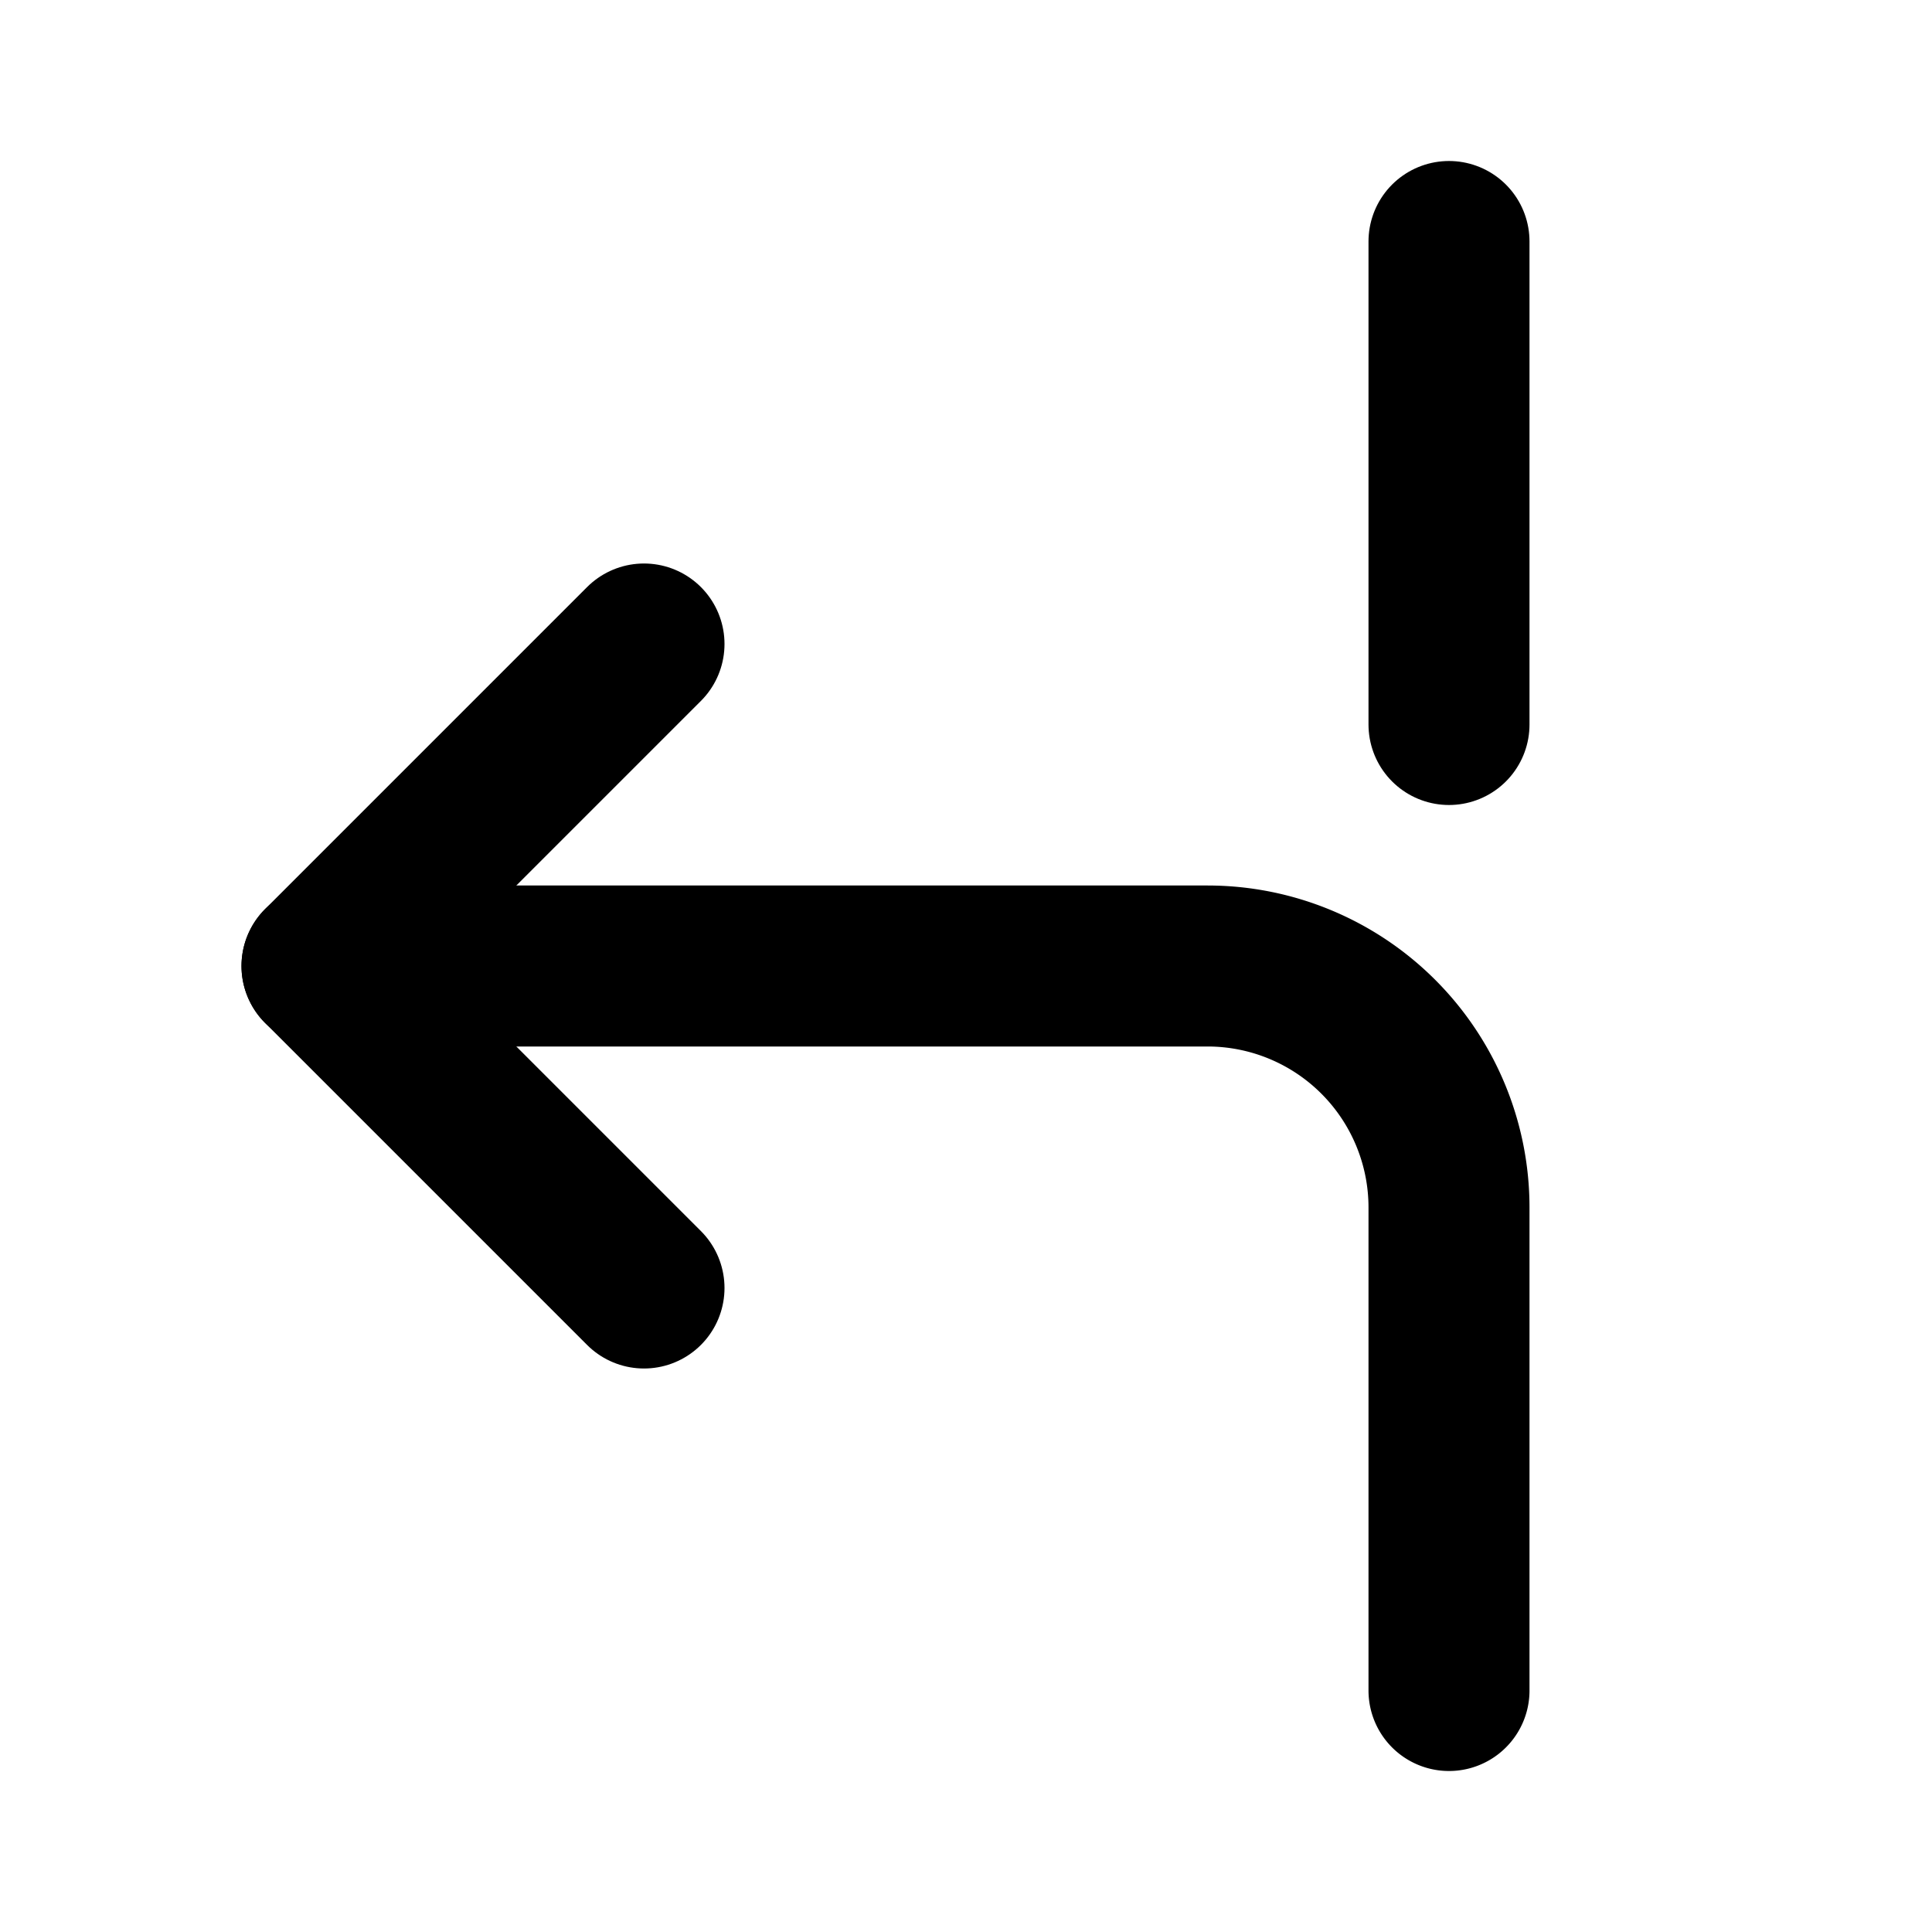
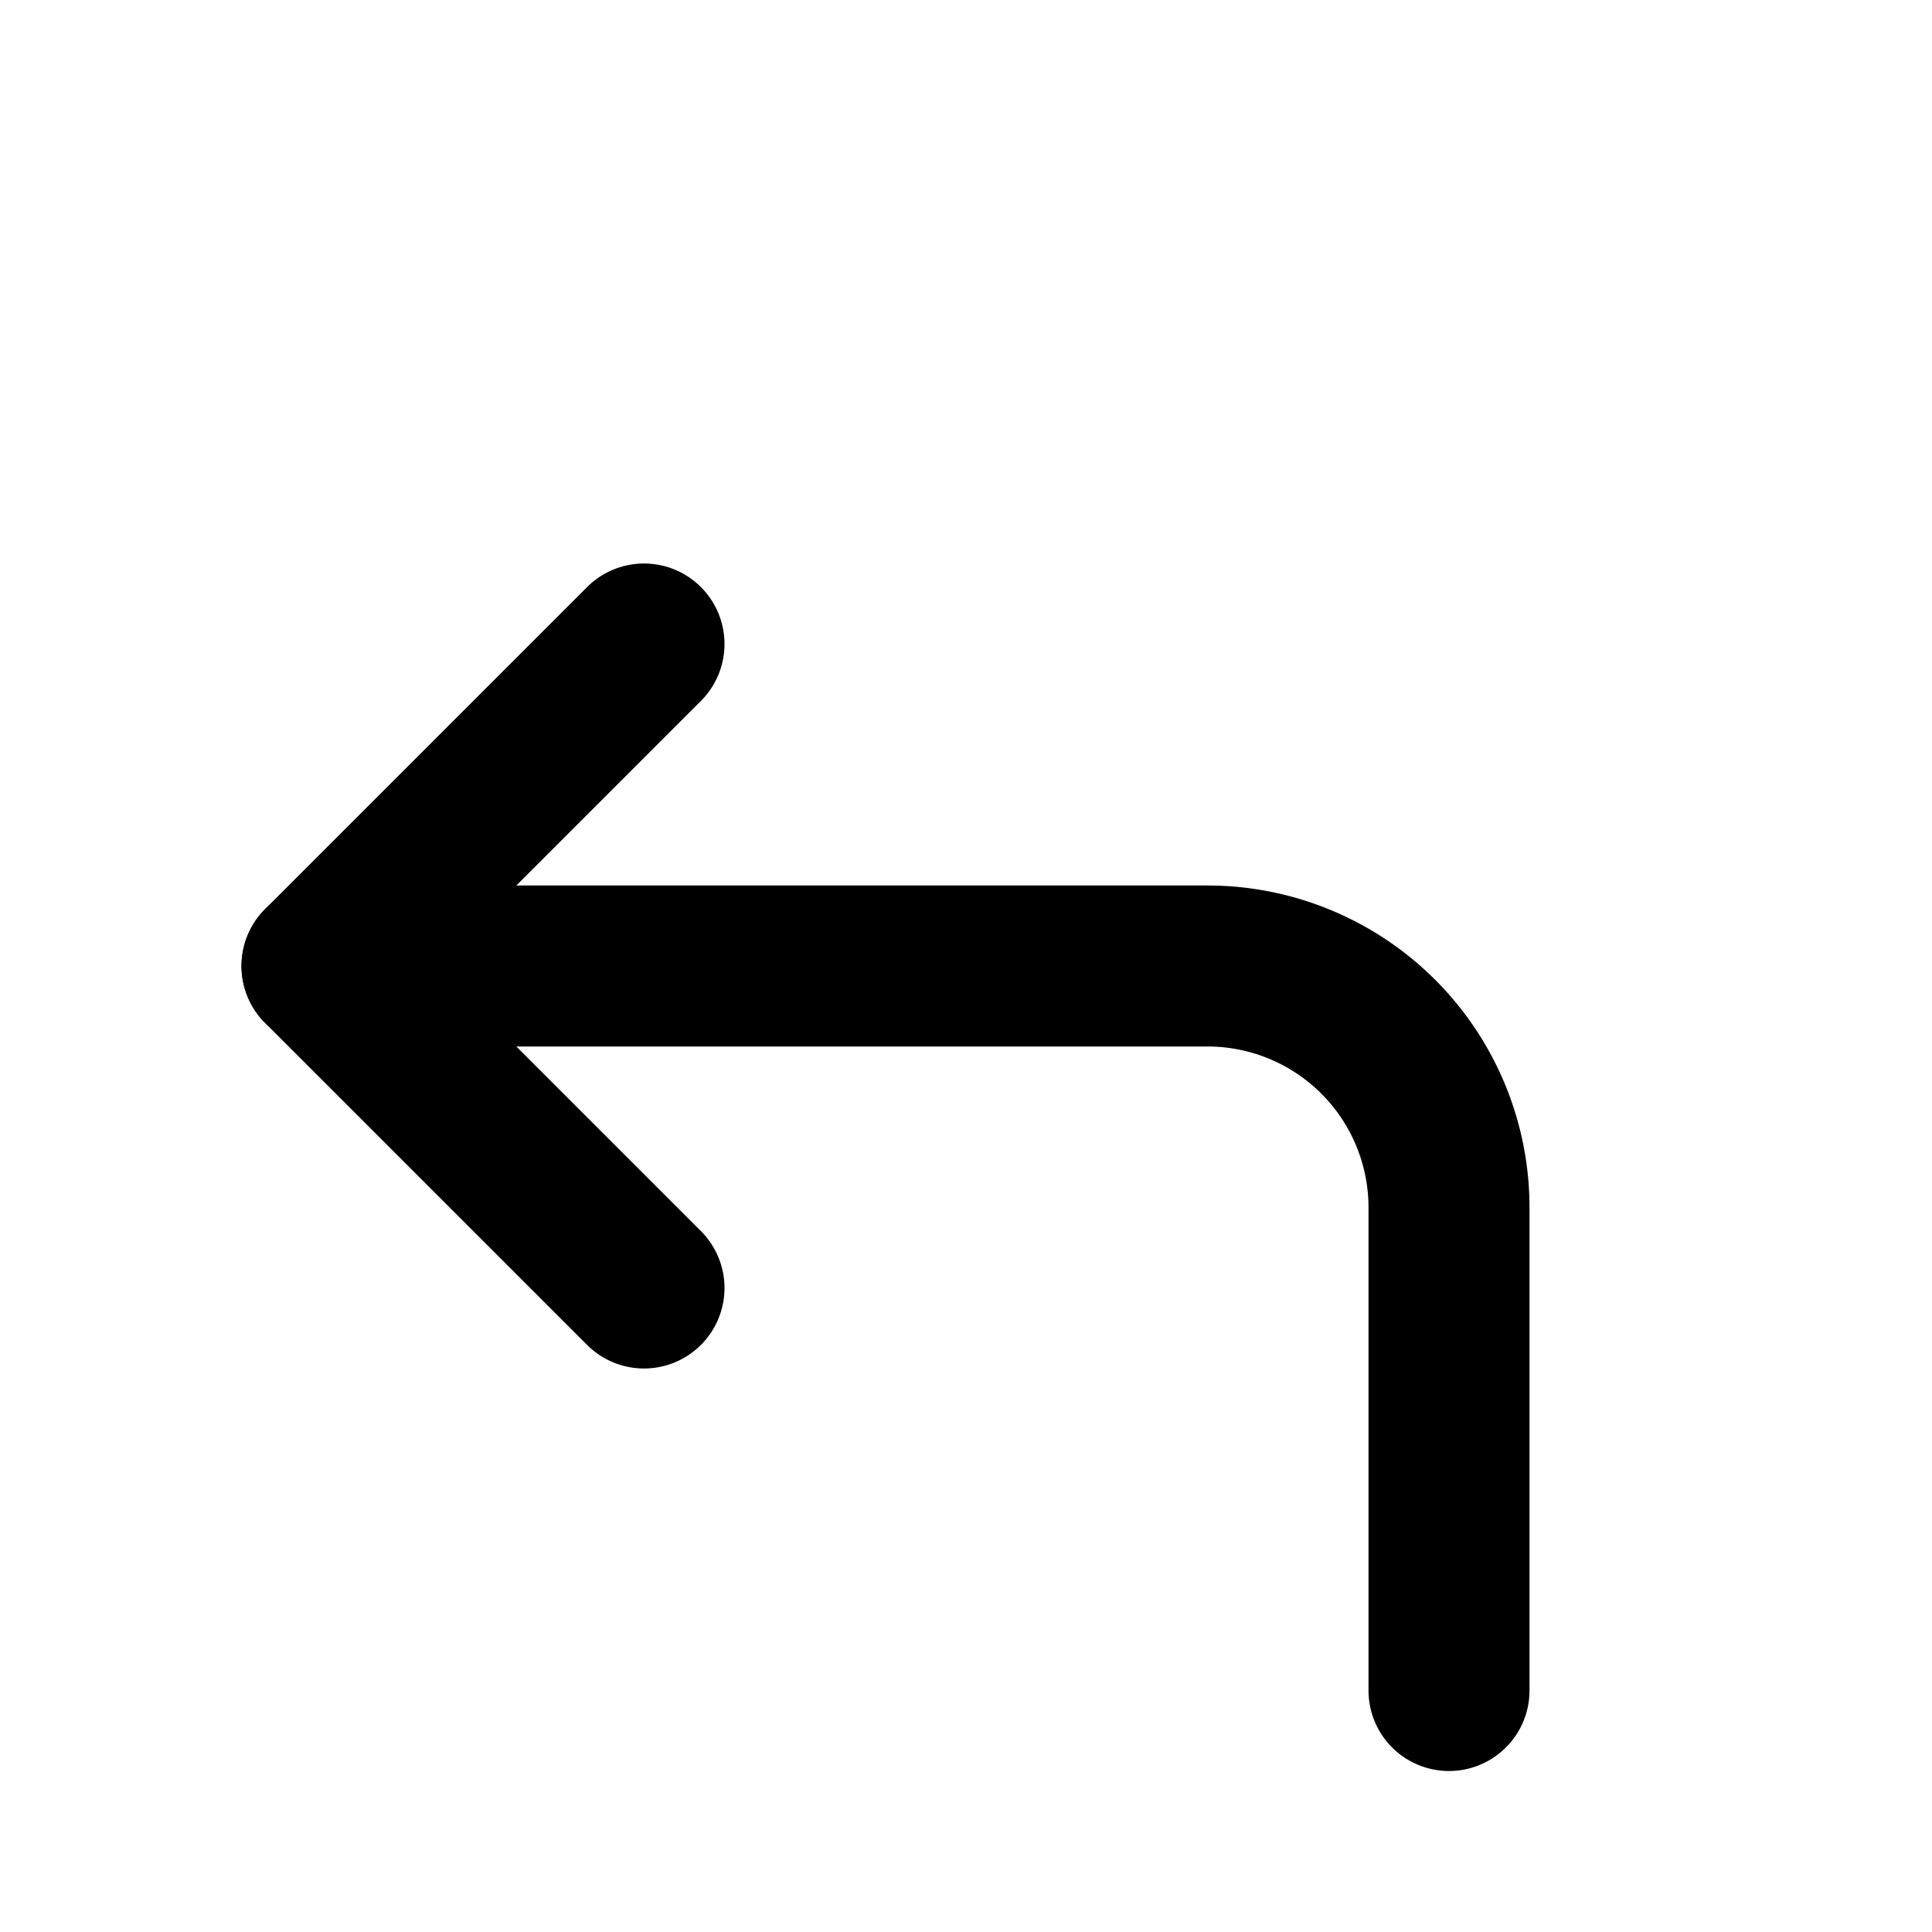
<svg xmlns="http://www.w3.org/2000/svg" class="icon icon-tabler icon-tabler-arrow-ramp-left-3" width="24" height="24" viewBox="0 0 24 24" stroke-width="2" stroke="currentColor" fill="none" stroke-linecap="round" stroke-linejoin="round">
  <path stroke="none" d="M0 0h24v24H0z" fill="none" />
-   <path d="M18 3v6" />
  <path d="M8 16l-4 -4l4 -4" />
  <path d="M18 21v-6a3 3 0 0 0 -3 -3h-11" />
</svg>